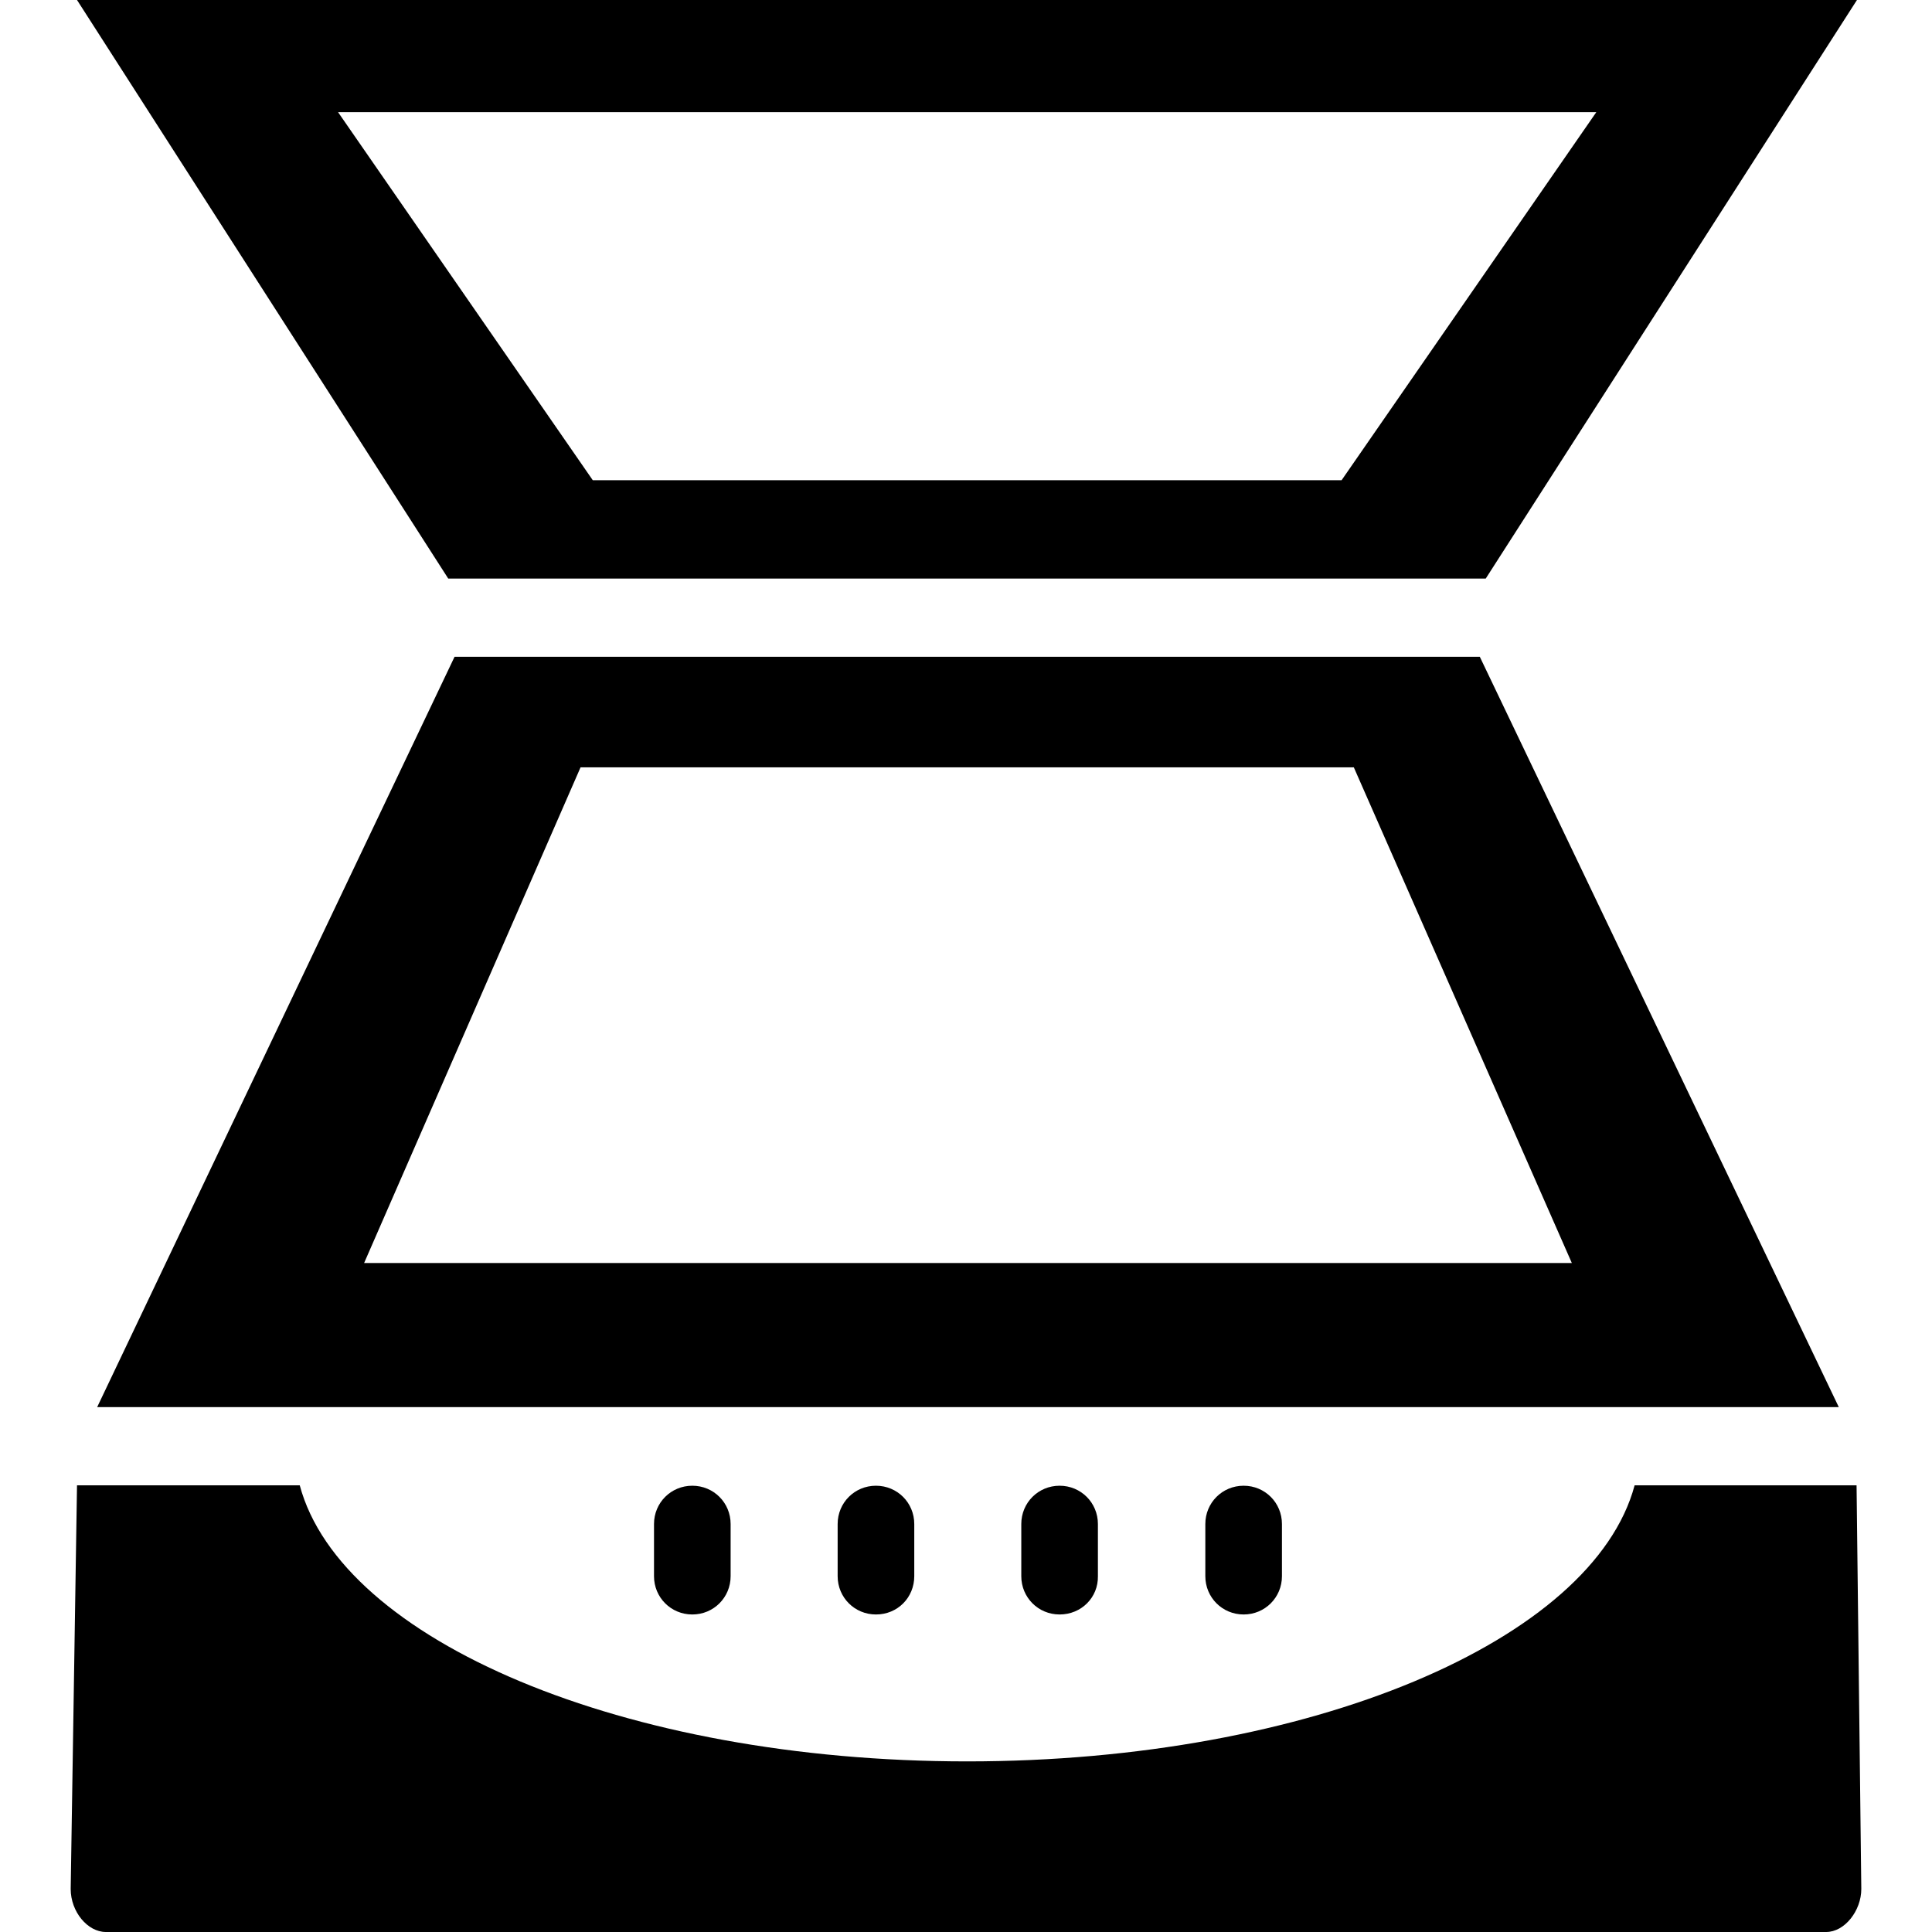
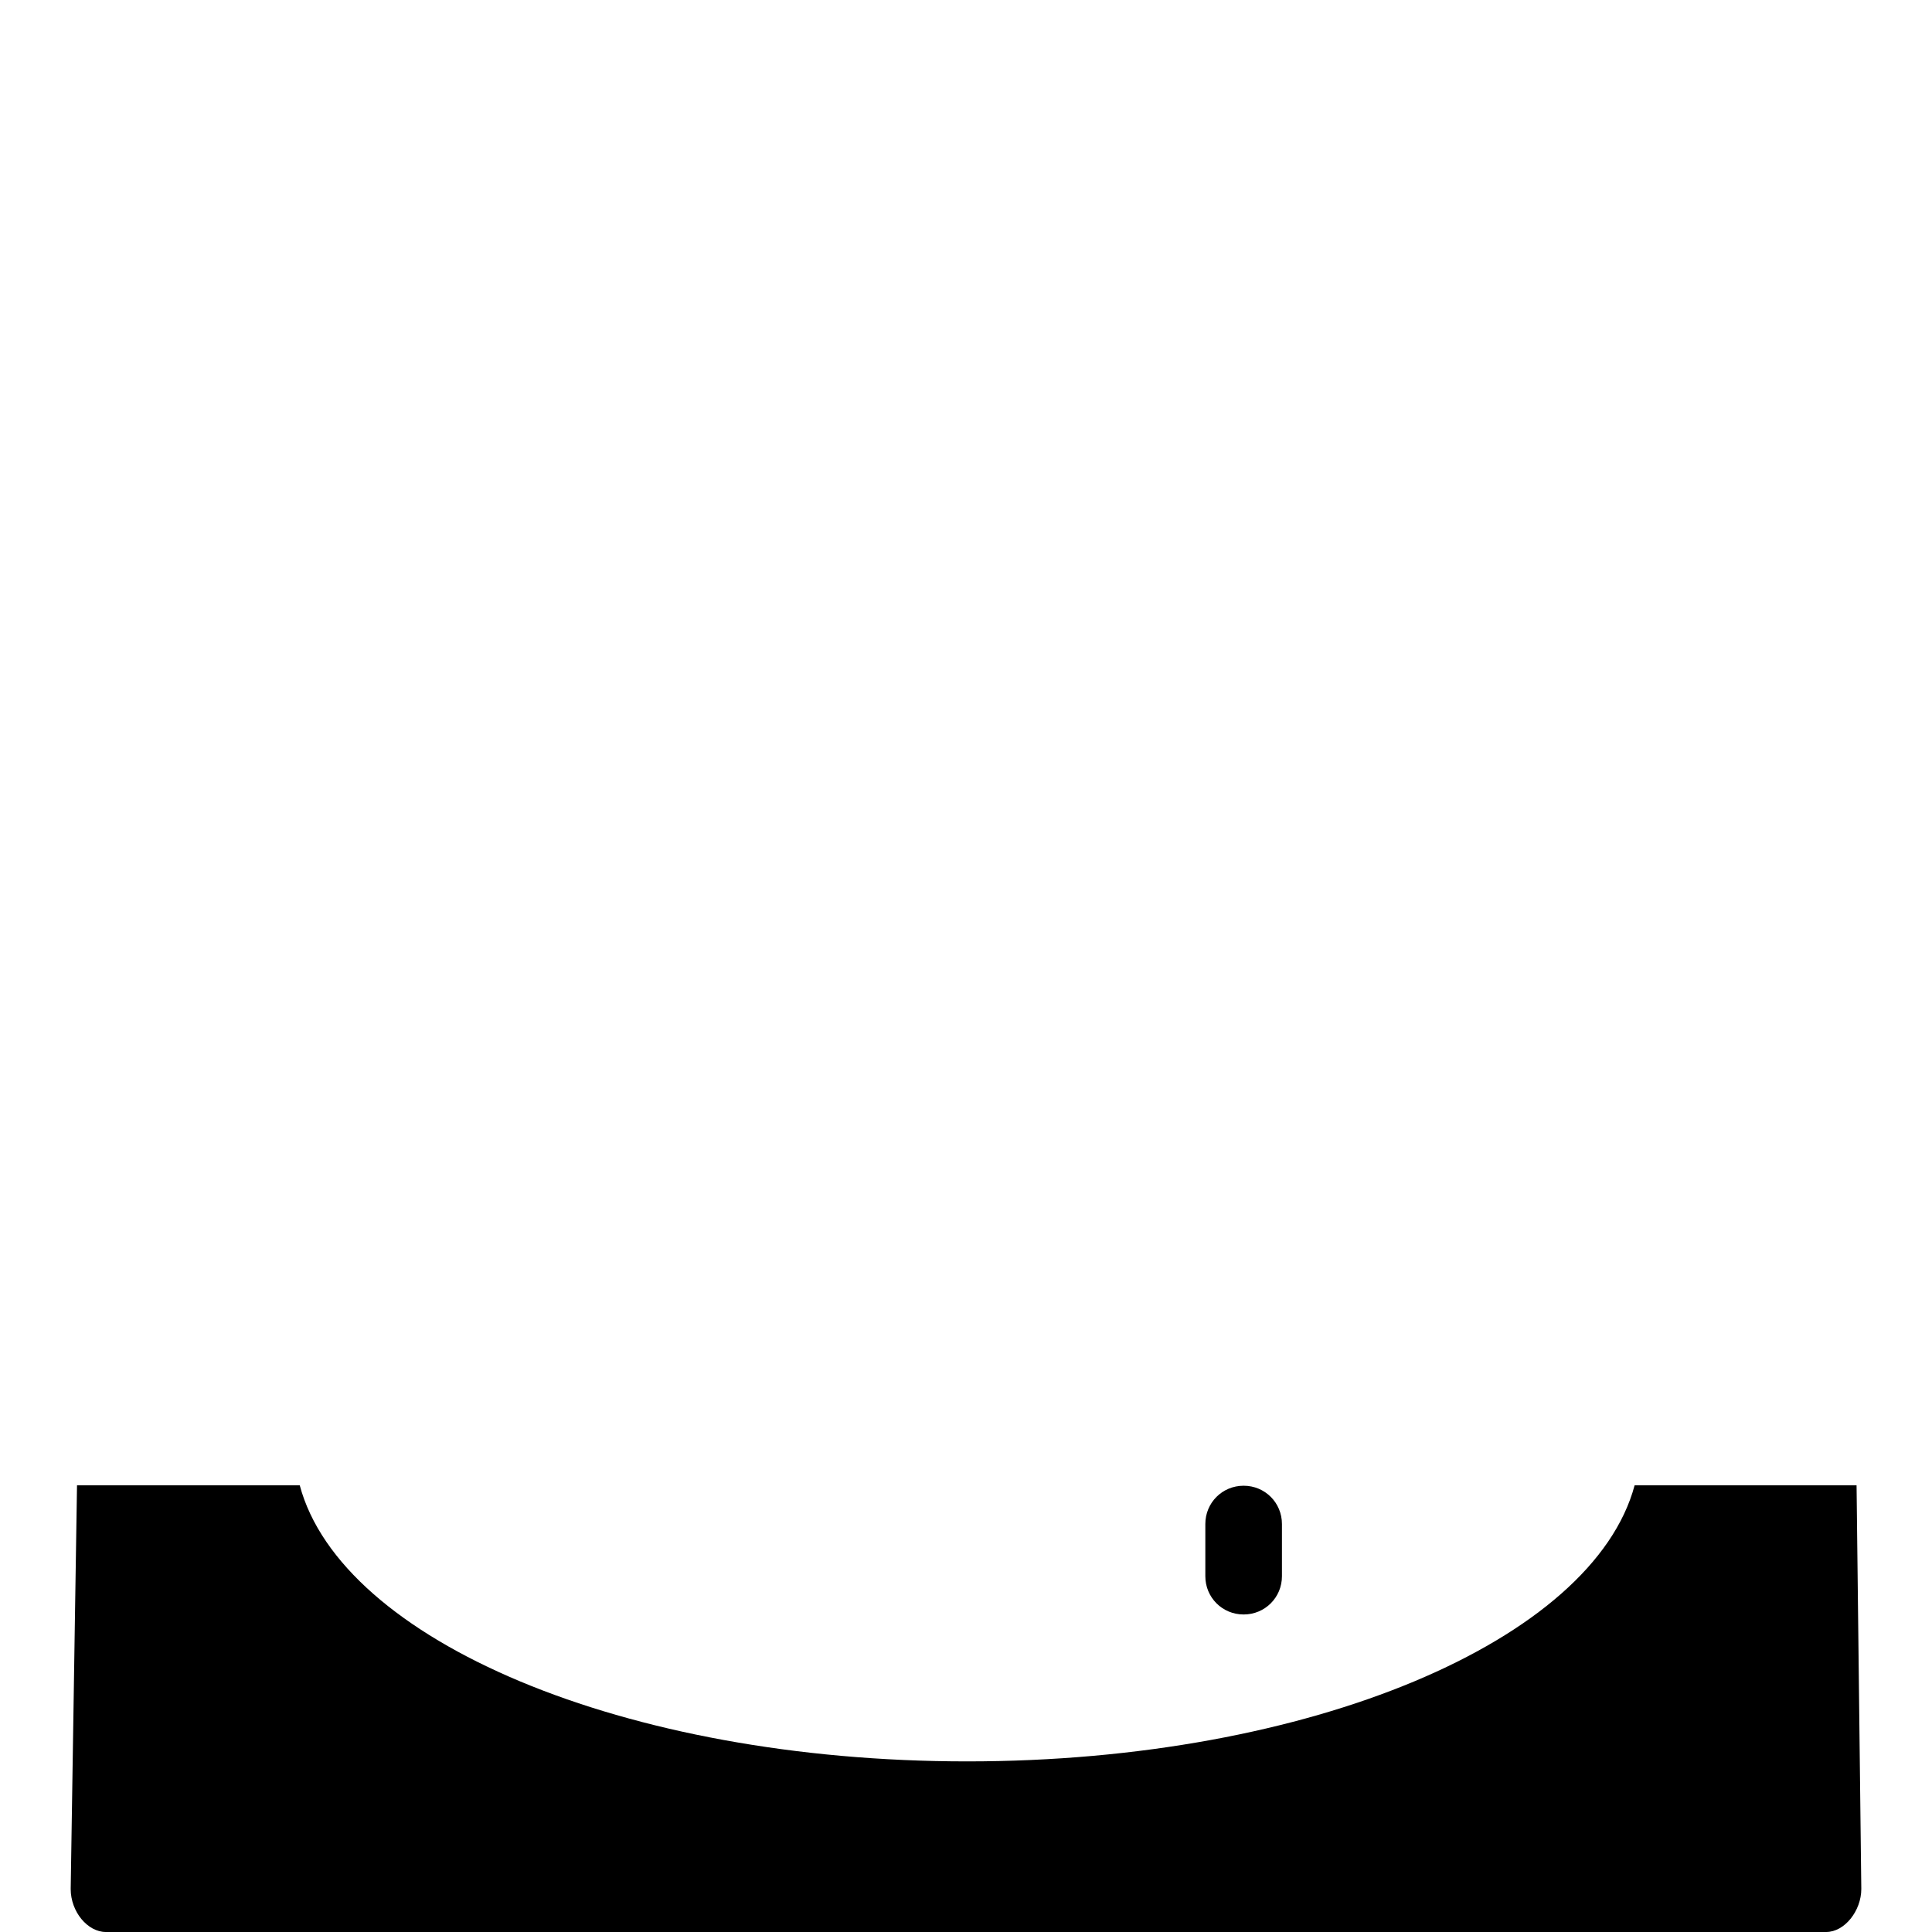
<svg xmlns="http://www.w3.org/2000/svg" fill="#000000" height="800px" width="800px" version="1.1" id="Capa_1" viewBox="0 0 489.2 489.2" xml:space="preserve">
  <g>
    <g>
      <g>
-         <path d="M175.3,408.8c-5.4,0-9.7-4.3-9.7-9.7v-13.2c0-5.4,4.3-9.7,9.7-9.7s9.7,4.3,9.7,9.7v13.2     C185,404.5,180.7,408.8,175.3,408.8z" />
-         <path d="M221.8,408.8c-5.4,0-9.7-4.3-9.7-9.7v-13.2c0-5.4,4.3-9.7,9.7-9.7s9.7,4.3,9.7,9.7v13.2     C231.5,404.5,227.3,408.8,221.8,408.8z" />
-         <path d="M268.3,408.8c-5.4,0-9.7-4.3-9.7-9.7v-13.2c0-5.4,4.3-9.7,9.7-9.7c5.4,0,9.7,4.3,9.7,9.7v13.2     C278.1,404.5,273.8,408.8,268.3,408.8z" />
        <path d="M314.9,408.8c-5.4,0-9.7-4.3-9.7-9.7v-13.2c0-5.4,4.3-9.7,9.7-9.7s9.7,4.3,9.7,9.7v13.2     C324.6,404.5,320.3,408.8,314.9,408.8z" />
      </g>
-       <path d="M376.2,146.5L470.2,0H19.5l94,146.5H376.2z M404.2,28.4l-64.5,93.2H150.1L85.6,28.4H404.2z" />
-       <path d="M374.7,166.3H115.1l-90.5,190h441L374.7,166.3z M147,194.3h195.8L398,319.8H92.2L147,194.3z" />
      <path d="M413.9,376.1c-10.5,39.2-82,69.9-169,69.9s-158.5-30.7-169-69.9H19.5l-1.6,102.2c0,5.8,4.3,10.9,8.9,10.9h435.6    c4.7,0,8.9-5.4,8.9-10.9l-1.2-102.2H413.9z" />
    </g>
  </g>
</svg>